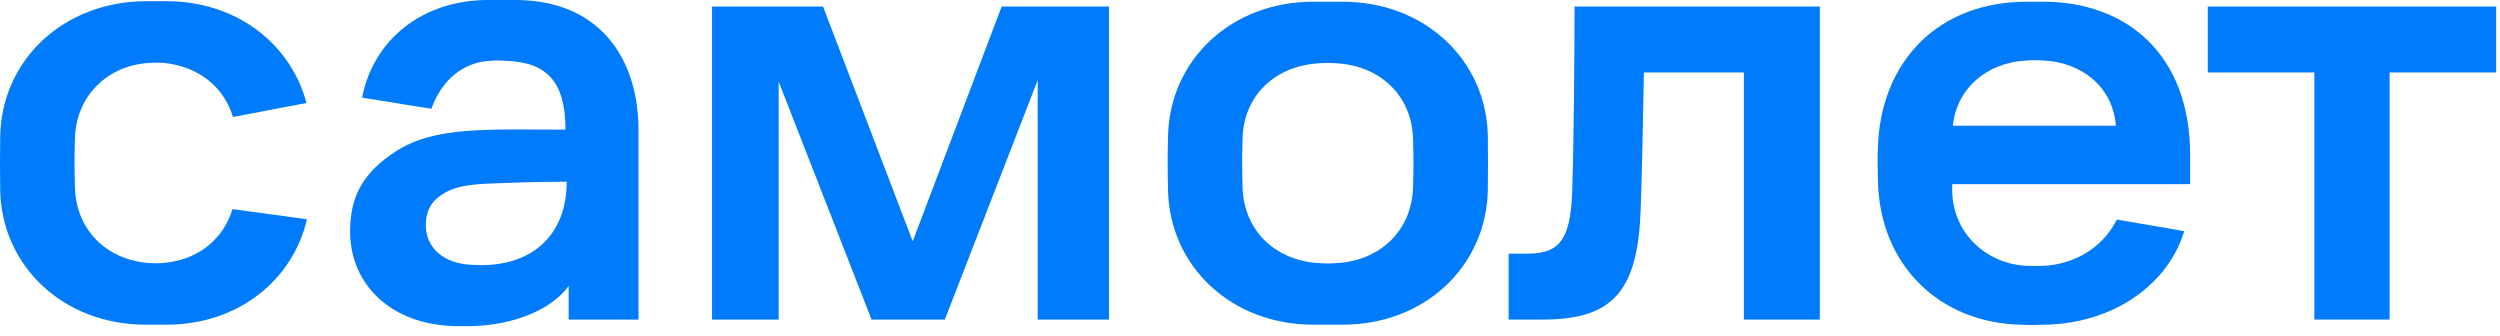
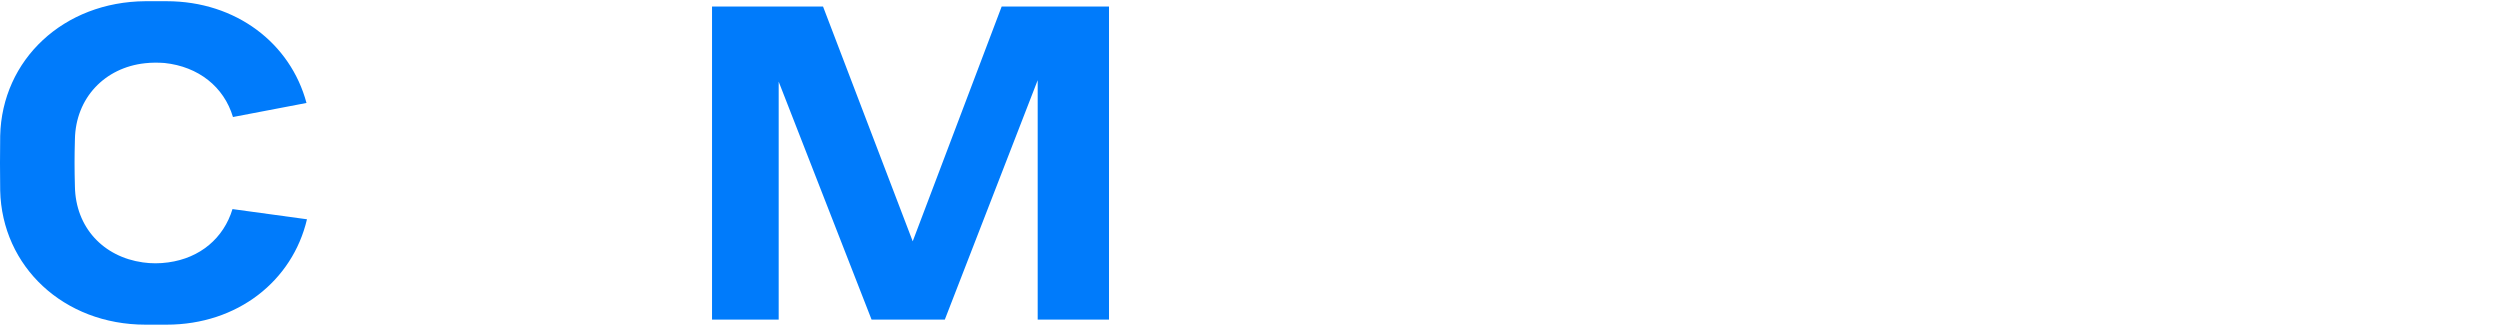
<svg xmlns="http://www.w3.org/2000/svg" width="186" height="25" viewBox="0 0 186 25" fill="none">
  <g id="Group 1783">
    <path id="Vector" d="M52.957 0.486H61.234L67.906 17.954L74.524 0.486H82.51V23.776H77.204V5.966L70.295 23.776H64.844L57.934 6.075V23.776H52.975V0.486H52.957Z" fill="#007BFB" />
-     <path id="Vector_2" d="M117.146 0.486H135.396V23.776H129.744V5.39H122.306C122.251 8.67 122.16 13.033 122.069 15.502C121.868 21.613 120.063 23.776 114.776 23.776H112.242V18.873H113.646C116.034 18.873 116.8 17.81 116.964 14.493C117.092 10.924 117.146 3.857 117.146 0.486Z" fill="#007BFB" />
-     <path id="Vector_3" d="M164.258 0.486H185.716V5.39H177.785V23.776H172.188V5.39H164.258V0.486Z" fill="#007BFB" />
-     <path id="Vector_4" d="M38.335 0H36.311C31.462 0 27.779 2.92 26.94 7.265L32.1 8.094C32.811 6.021 34.433 4.615 36.475 4.525C36.858 4.489 37.259 4.489 37.642 4.525C40.687 4.633 42.072 6.075 42.072 9.644C36.293 9.644 32.355 9.374 29.438 11.267C27.068 12.817 26.047 14.529 26.047 17.233C26.047 21.163 29.128 24.264 34.105 24.264H34.798C38.316 24.264 41.16 22.912 42.309 21.271V23.777H47.505V9.734C47.523 4.326 44.588 0 38.335 0ZM35.162 19.703C32.956 19.649 31.68 18.369 31.68 16.783C31.68 15.467 32.282 14.818 33.084 14.349C33.923 13.862 35.017 13.7 36.694 13.646C38.316 13.592 39.629 13.52 42.163 13.52C42.163 17.486 39.629 19.486 36.493 19.703C36.056 19.721 35.618 19.739 35.162 19.703Z" fill="#007BFB" />
-     <path id="Vector_5" d="M162.945 13.701V11.52C162.945 4.003 158.169 0.127 152.007 0.127H150.803C144.167 0.127 139.938 4.598 139.719 10.907C139.682 11.826 139.682 12.223 139.719 13.485C139.865 19.776 144.331 23.994 150.275 24.156C151.368 24.192 151.223 24.192 152.244 24.156C157.421 24.012 161.341 21.056 162.508 17.198L157.494 16.333C156.273 18.748 153.939 19.686 152.061 19.776C151.642 19.794 151.223 19.794 150.785 19.776C147.85 19.65 145.243 17.396 145.243 14.097V13.701H162.945ZM150.712 4.507C151.168 4.471 151.642 4.471 152.116 4.507C154.577 4.634 157.166 6.202 157.421 9.356H145.297C145.571 6.544 147.85 4.67 150.712 4.507Z" fill="#007BFB" />
-     <path id="Vector_6" d="M110.694 10.078C110.566 4.435 105.972 0.127 99.901 0.127H97.695C91.624 0.127 87.03 4.435 86.902 10.114C86.866 11.682 86.866 12.601 86.902 14.169C87.03 19.83 91.624 24.156 97.695 24.156H99.901C105.972 24.156 110.566 19.848 110.694 14.169C110.712 12.583 110.712 11.646 110.694 10.078ZM105.133 13.881C105.061 17.18 102.654 19.415 99.391 19.577C98.99 19.613 98.588 19.613 98.187 19.577C94.906 19.415 92.517 17.18 92.445 13.881C92.408 12.511 92.408 11.736 92.445 10.366C92.499 7.103 94.888 4.868 98.187 4.706C98.588 4.67 98.99 4.67 99.391 4.706C102.654 4.868 105.079 7.103 105.133 10.402C105.17 11.754 105.17 12.511 105.133 13.881Z" fill="#007BFB" />
    <path id="Vector_7" d="M17.297 15.556C16.64 17.72 14.89 19.198 12.52 19.522C11.882 19.612 11.244 19.612 10.624 19.522C7.689 19.108 5.629 16.927 5.574 13.88C5.538 12.51 5.538 11.735 5.574 10.365C5.629 7.282 7.798 5.029 10.788 4.705C11.28 4.651 11.755 4.651 12.247 4.687C14.763 4.957 16.659 6.453 17.333 8.706L22.803 7.661C21.617 3.226 17.57 0.09 12.393 0.09H10.825C4.736 0.126 0.141 4.434 0.014 10.113C-0.005 11.681 -0.005 12.6 0.014 14.168C0.141 19.829 4.736 24.155 10.825 24.155H12.393C17.68 24.155 21.763 20.892 22.839 16.314L17.297 15.556Z" fill="#007BFB" />
  </g>
</svg>